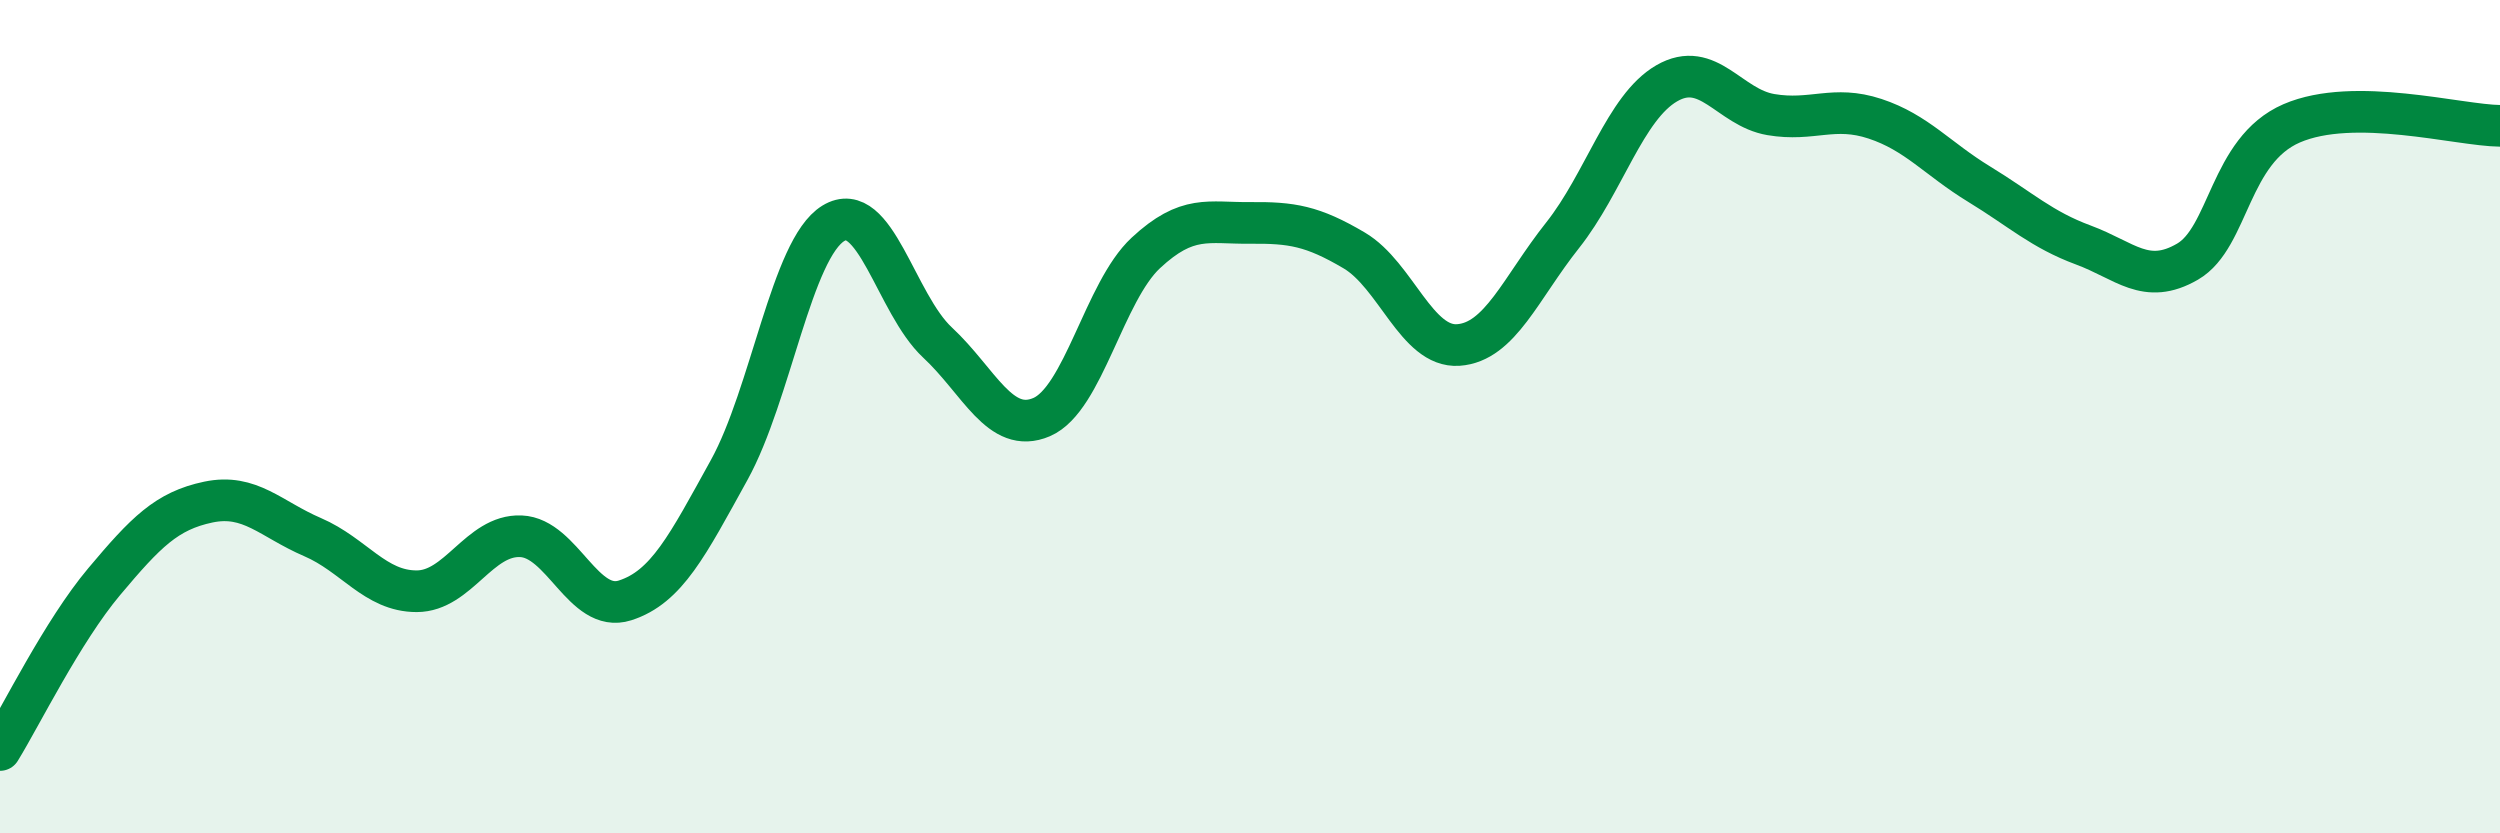
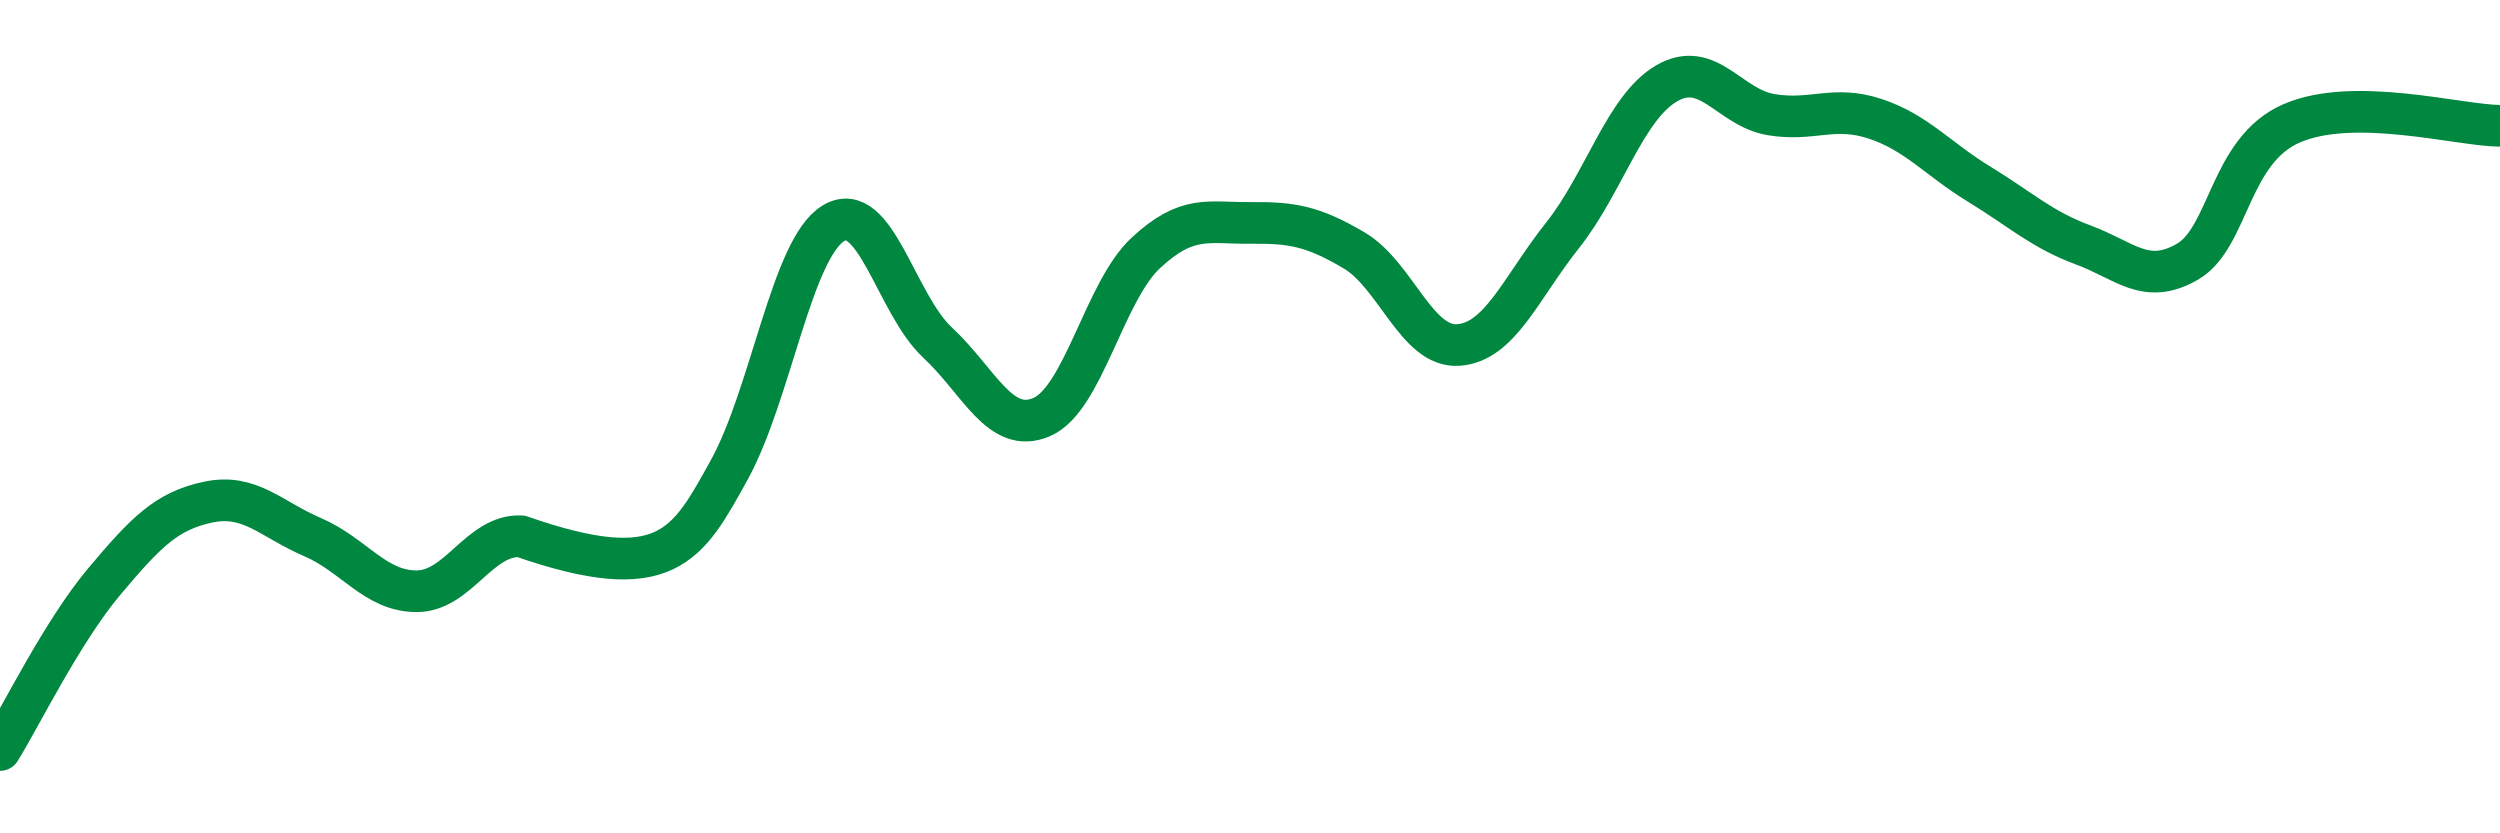
<svg xmlns="http://www.w3.org/2000/svg" width="60" height="20" viewBox="0 0 60 20">
-   <path d="M 0,18 C 0.5,17.19 1.5,15.15 2.5,13.96 C 3.5,12.77 4,12.26 5,12.05 C 6,11.84 6.5,12.46 7.5,12.89 C 8.5,13.32 9,14.19 10,14.19 C 11,14.19 11.5,12.83 12.5,12.87 C 13.5,12.91 14,14.73 15,14.41 C 16,14.09 16.5,13.09 17.5,11.28 C 18.5,9.47 19,5.97 20,5.36 C 21,4.75 21.5,7.29 22.5,8.22 C 23.5,9.15 24,10.44 25,10.01 C 26,9.58 26.5,7 27.5,6.07 C 28.5,5.14 29,5.36 30,5.35 C 31,5.34 31.5,5.42 32.5,6.01 C 33.5,6.6 34,8.35 35,8.28 C 36,8.21 36.5,6.91 37.5,5.65 C 38.5,4.39 39,2.58 40,2 C 41,1.42 41.5,2.58 42.5,2.75 C 43.5,2.92 44,2.52 45,2.85 C 46,3.18 46.5,3.81 47.5,4.42 C 48.5,5.03 49,5.51 50,5.88 C 51,6.25 51.5,6.86 52.5,6.28 C 53.5,5.7 53.5,3.61 55,2.96 C 56.5,2.31 59,3.01 60,3.02L60 20L0 20Z" fill="#008740" opacity="0.1" stroke-linecap="round" stroke-linejoin="round" />
-   <path d="M 0,18 C 0.5,17.19 1.5,15.15 2.5,13.96 C 3.5,12.77 4,12.26 5,12.05 C 6,11.84 6.5,12.46 7.5,12.89 C 8.5,13.32 9,14.19 10,14.19 C 11,14.19 11.5,12.83 12.5,12.87 C 13.5,12.91 14,14.73 15,14.41 C 16,14.09 16.5,13.09 17.5,11.28 C 18.5,9.47 19,5.97 20,5.36 C 21,4.75 21.5,7.29 22.5,8.22 C 23.5,9.15 24,10.44 25,10.01 C 26,9.58 26.5,7 27.5,6.07 C 28.5,5.14 29,5.36 30,5.35 C 31,5.34 31.5,5.42 32.5,6.01 C 33.5,6.6 34,8.35 35,8.28 C 36,8.21 36.5,6.91 37.5,5.65 C 38.5,4.39 39,2.58 40,2 C 41,1.42 41.5,2.58 42.5,2.75 C 43.5,2.92 44,2.52 45,2.85 C 46,3.18 46.5,3.81 47.5,4.42 C 48.5,5.03 49,5.51 50,5.88 C 51,6.25 51.5,6.86 52.5,6.28 C 53.5,5.7 53.5,3.61 55,2.96 C 56.5,2.31 59,3.01 60,3.02" stroke="#008740" stroke-width="1" fill="none" stroke-linecap="round" stroke-linejoin="round" />
+   <path d="M 0,18 C 0.5,17.19 1.5,15.15 2.5,13.96 C 3.5,12.77 4,12.26 5,12.05 C 6,11.84 6.5,12.46 7.5,12.89 C 8.5,13.32 9,14.19 10,14.19 C 11,14.19 11.5,12.83 12.5,12.87 C 16,14.09 16.5,13.09 17.5,11.28 C 18.5,9.47 19,5.97 20,5.36 C 21,4.75 21.5,7.29 22.5,8.22 C 23.5,9.15 24,10.44 25,10.01 C 26,9.58 26.5,7 27.5,6.07 C 28.5,5.14 29,5.36 30,5.35 C 31,5.34 31.5,5.42 32.5,6.01 C 33.5,6.6 34,8.35 35,8.28 C 36,8.21 36.5,6.91 37.5,5.65 C 38.5,4.39 39,2.58 40,2 C 41,1.42 41.5,2.58 42.5,2.75 C 43.5,2.92 44,2.52 45,2.85 C 46,3.18 46.5,3.81 47.5,4.42 C 48.5,5.03 49,5.51 50,5.88 C 51,6.25 51.5,6.86 52.5,6.28 C 53.5,5.7 53.5,3.61 55,2.96 C 56.5,2.31 59,3.01 60,3.02" stroke="#008740" stroke-width="1" fill="none" stroke-linecap="round" stroke-linejoin="round" />
</svg>